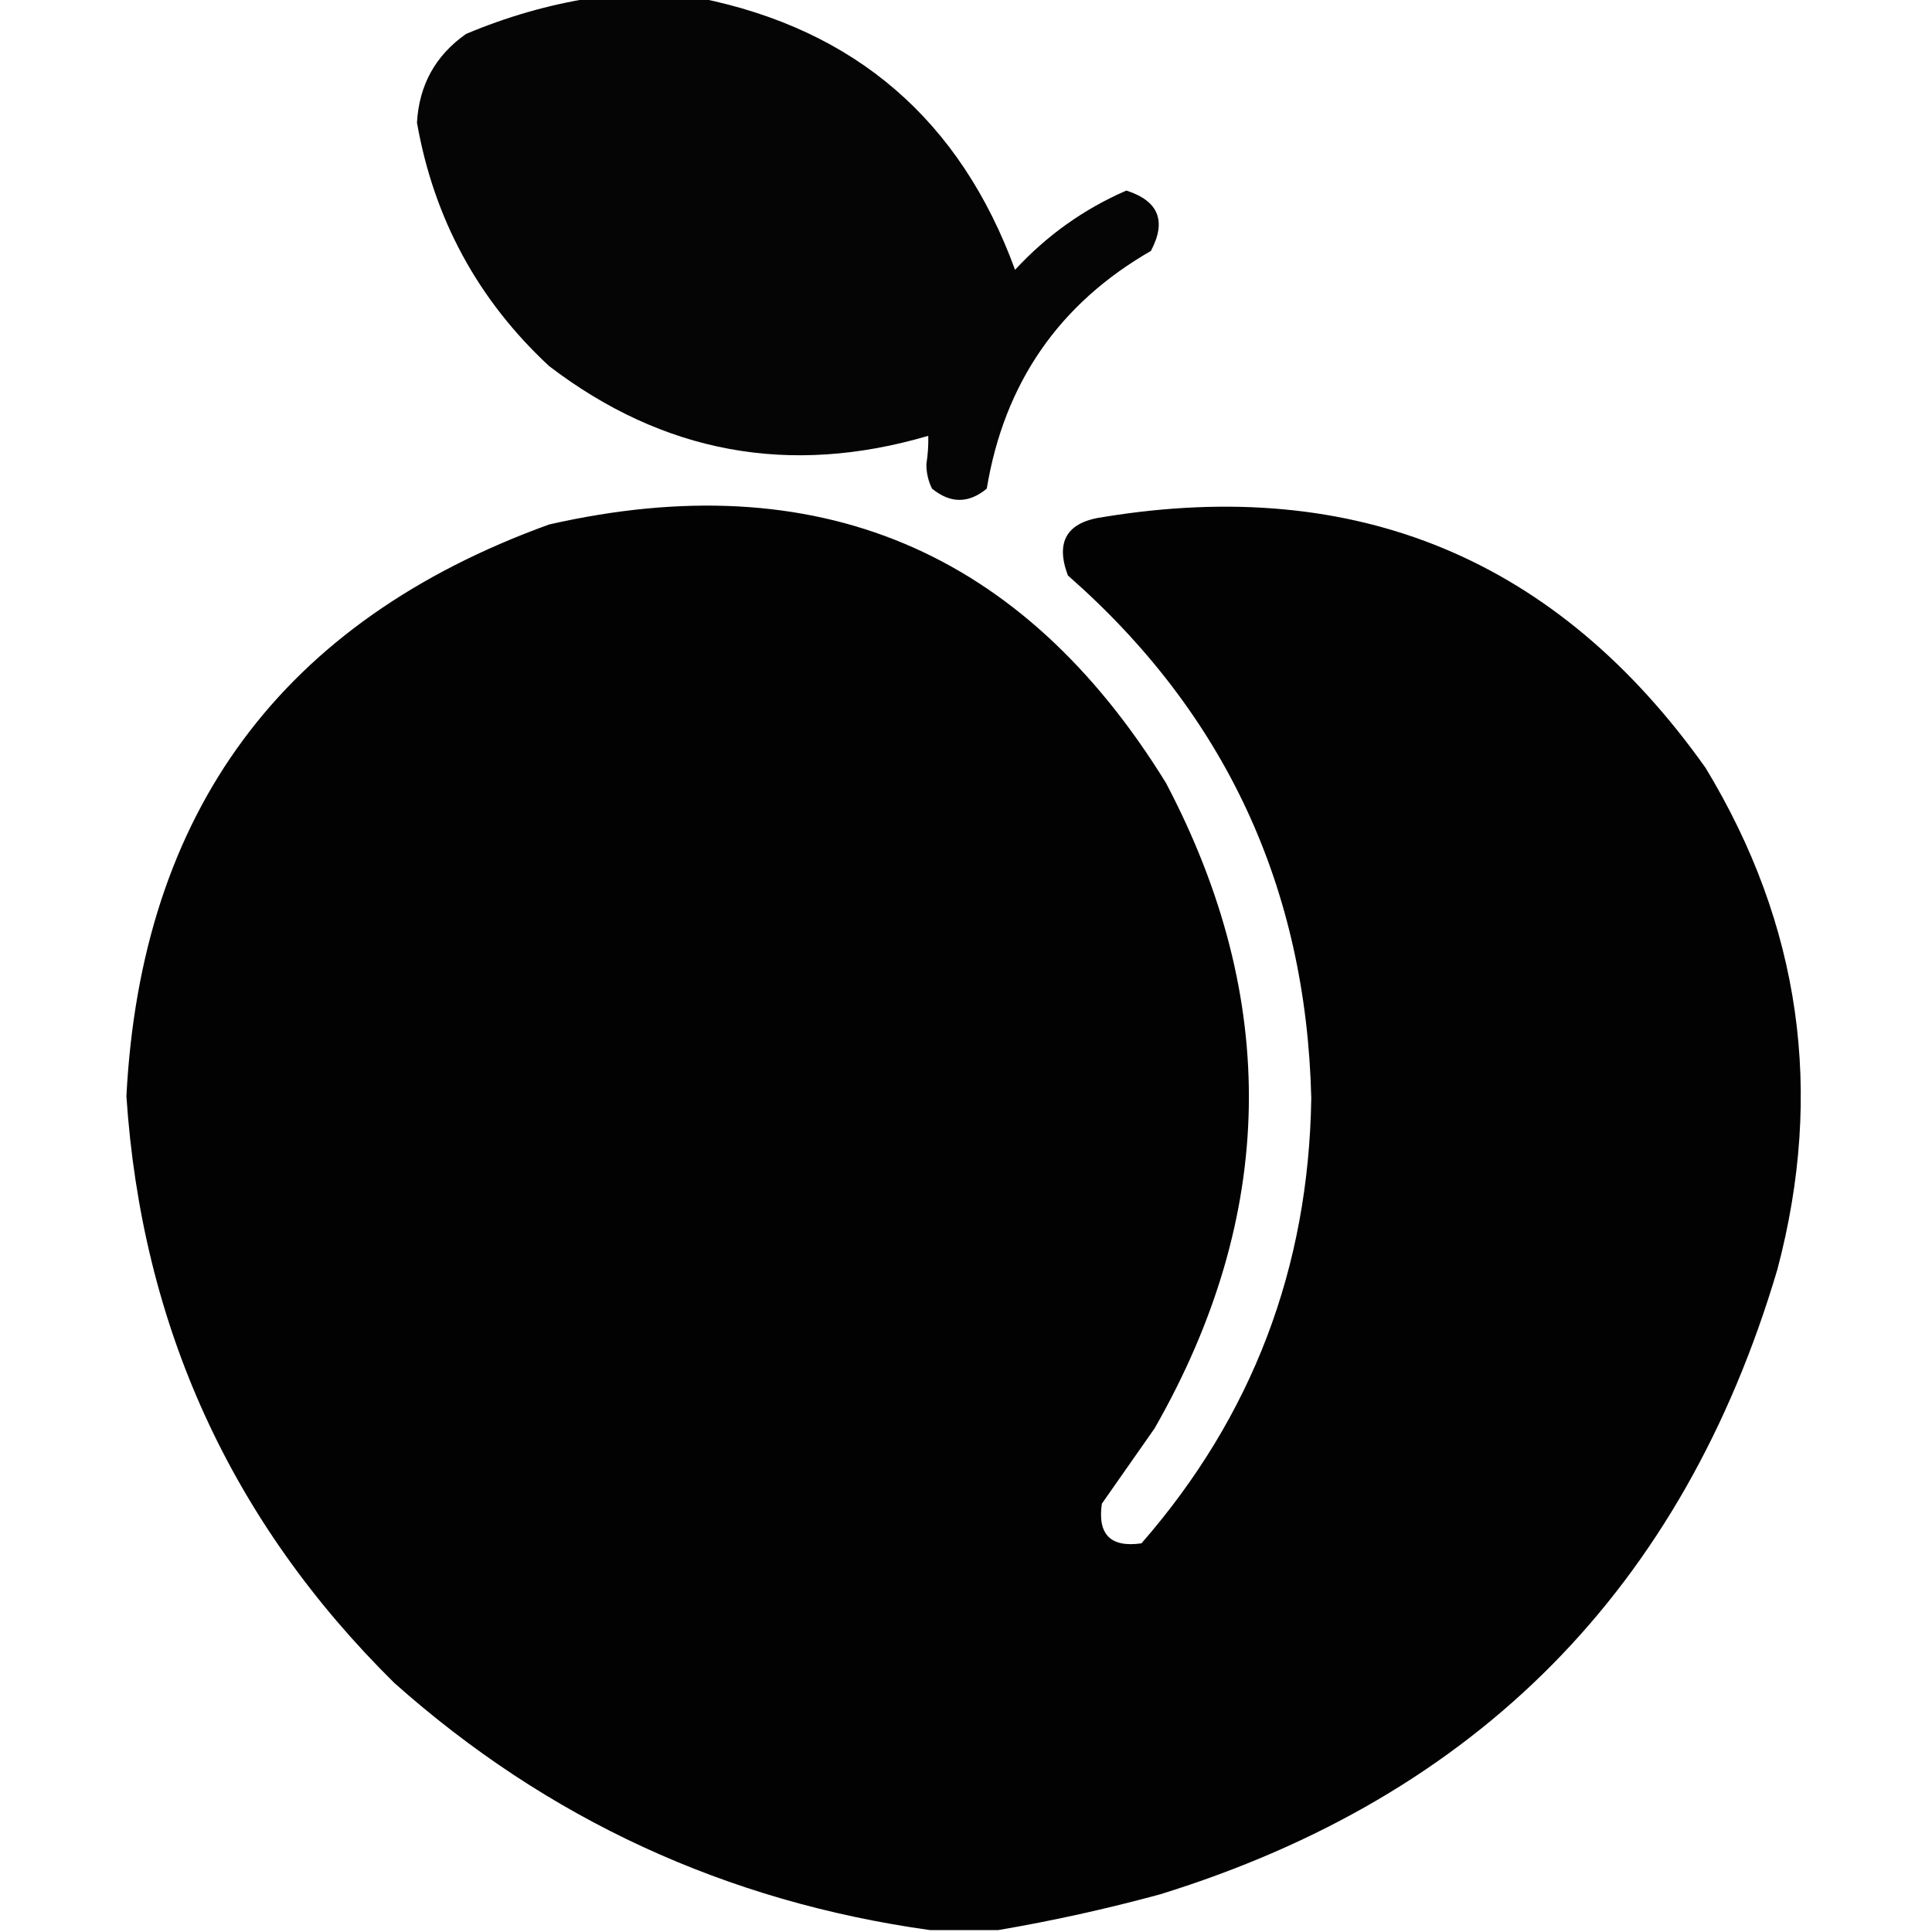
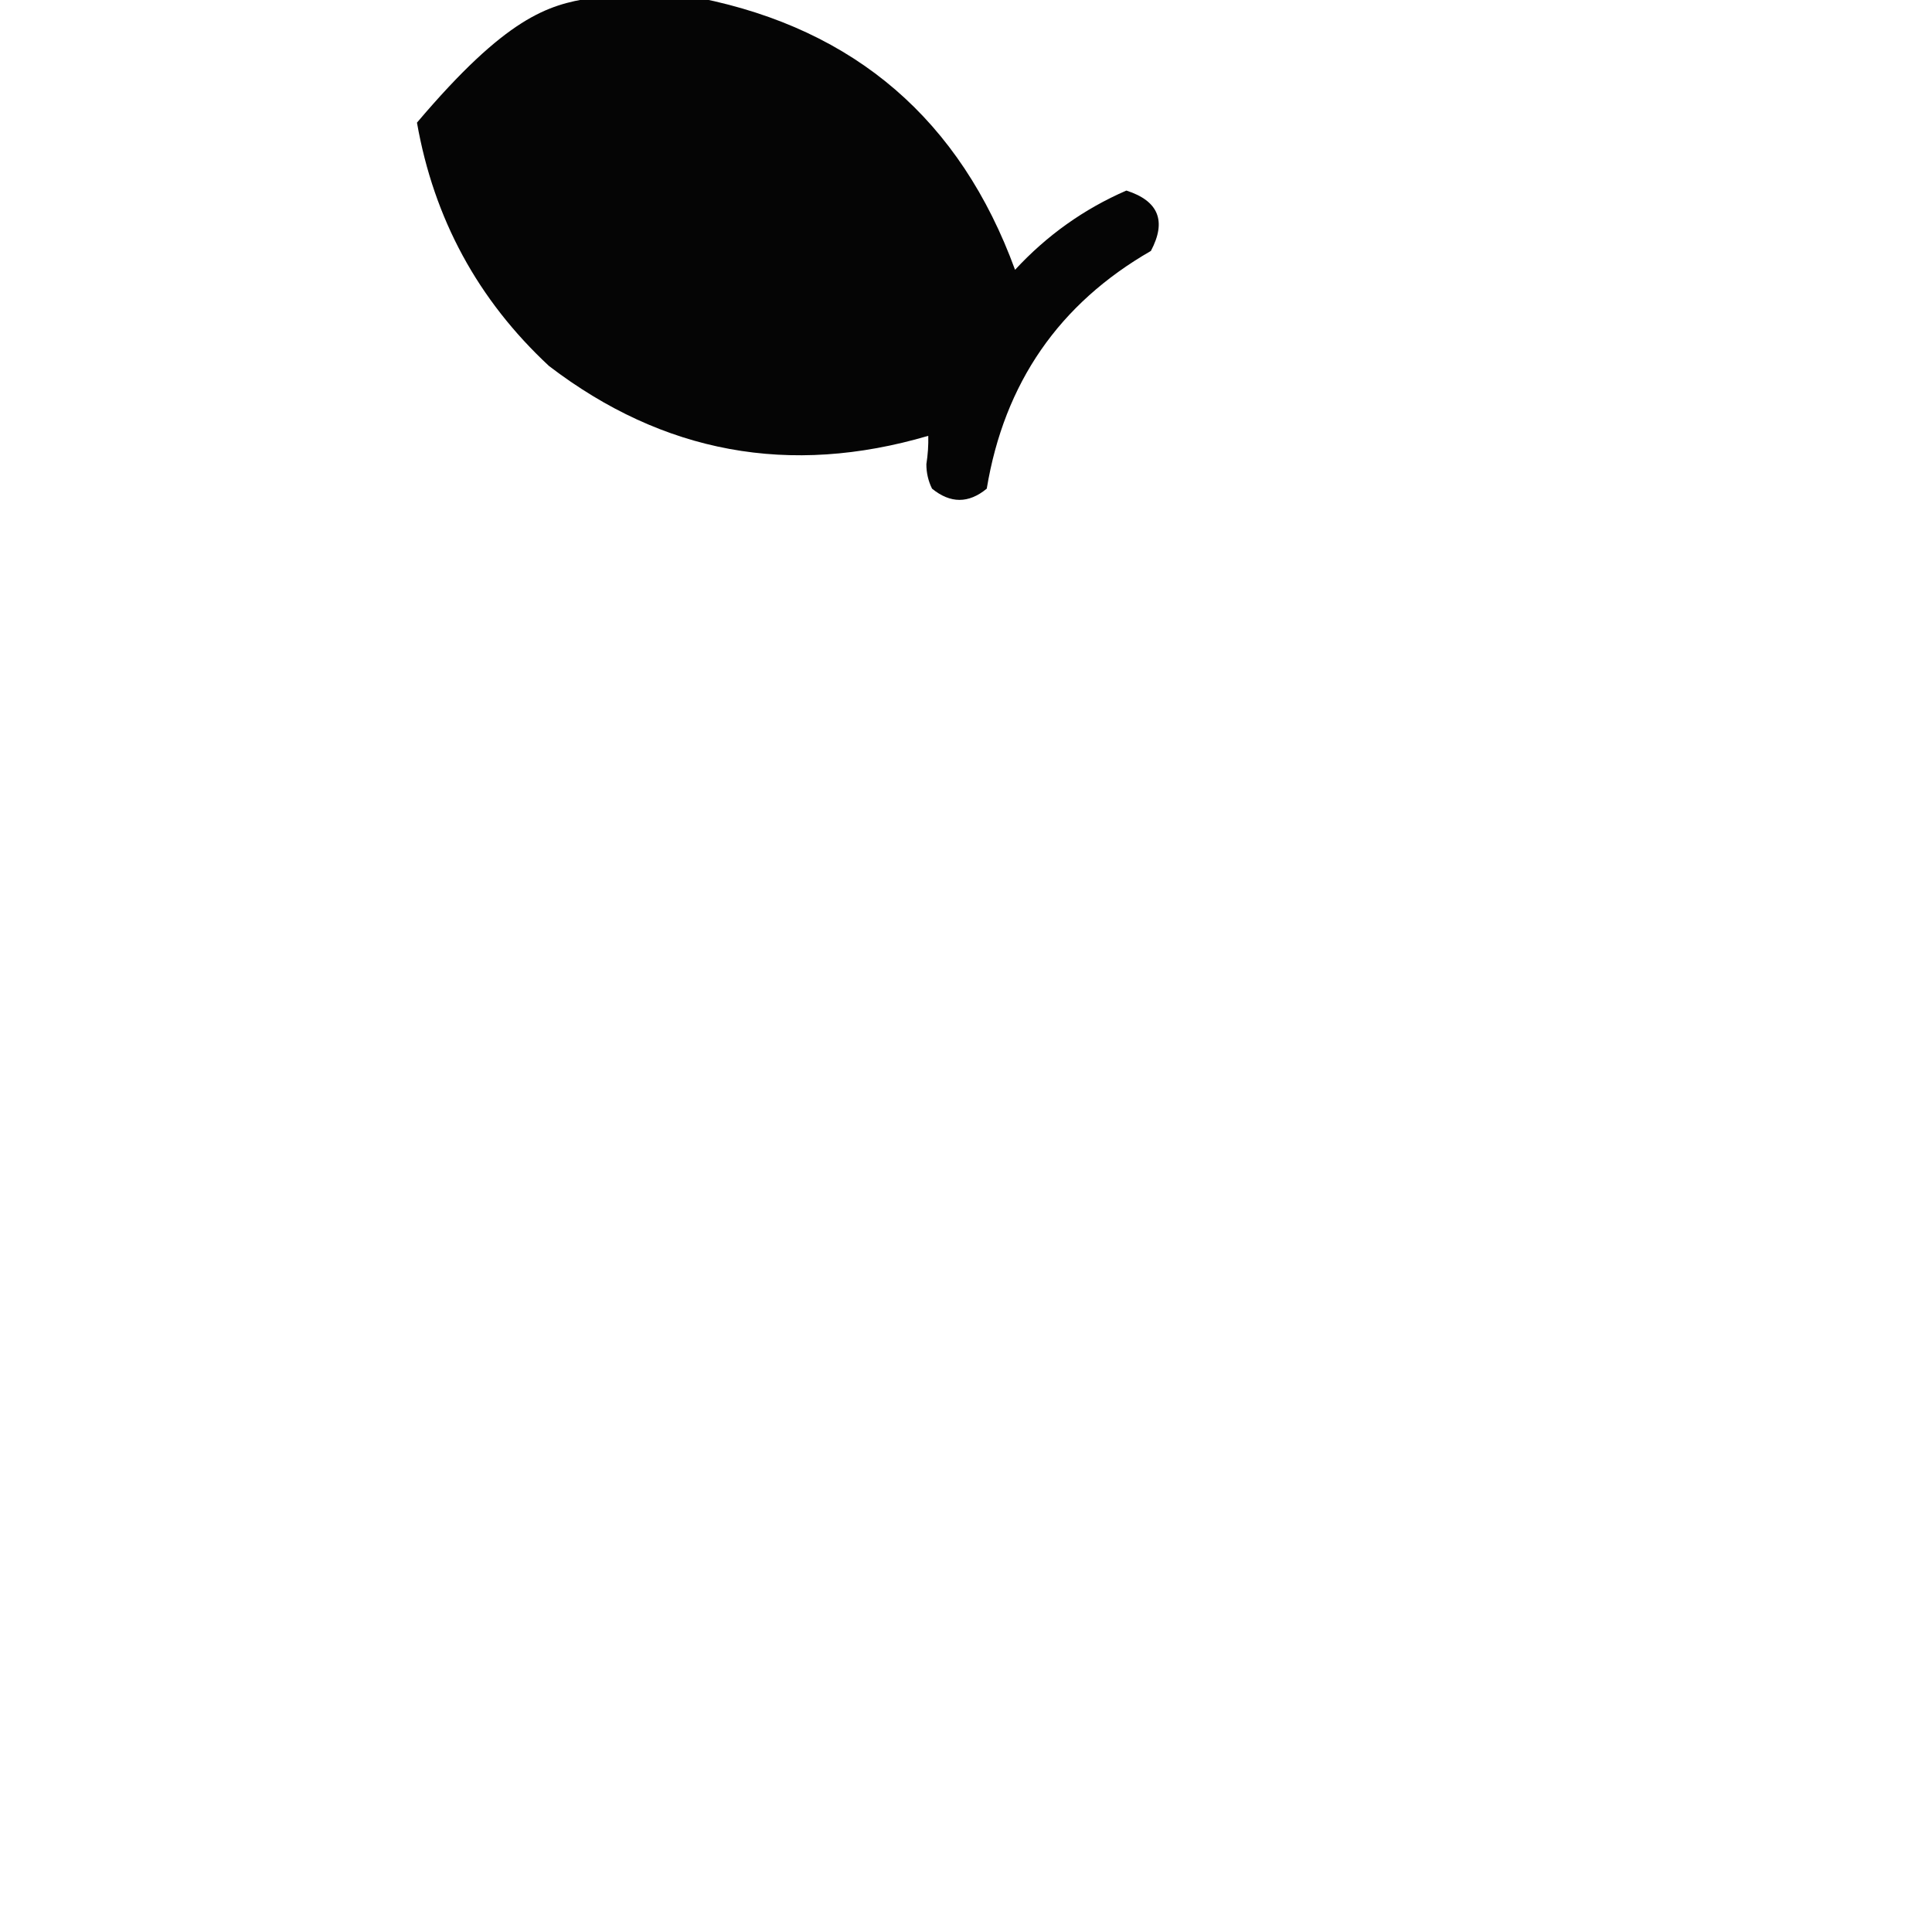
<svg xmlns="http://www.w3.org/2000/svg" version="1.1" width="512px" height="512px" style="shape-rendering:geometricPrecision; text-rendering:geometricPrecision; image-rendering:optimizeQuality; fill-rule:evenodd; clip-rule:evenodd">
  <g>
-     <path style="opacity:0.979" fill="#000000" d="M 156.5,-0.5 C 166.167,-0.5 175.833,-0.5 185.5,-0.5C 226.654,7.806 254.488,31.806 269,71.5C 277.419,62.386 287.252,55.386 298.5,50.5C 307.035,53.237 309.202,58.571 305,66.5C 280.638,80.517 266.138,101.517 261.5,129.5C 256.702,133.466 251.869,133.466 247,129.5C 245.994,127.466 245.494,125.3 245.5,123C 245.896,120.46 246.063,117.96 246,115.5C 209.268,126.296 175.768,120.13 145.5,97C 126.647,79.464 114.98,57.964 110.5,32.5C 111.069,22.524 115.402,14.691 123.5,9C 134.246,4.468 145.246,1.301 156.5,-0.5 Z" />
+     <path style="opacity:0.979" fill="#000000" d="M 156.5,-0.5 C 166.167,-0.5 175.833,-0.5 185.5,-0.5C 226.654,7.806 254.488,31.806 269,71.5C 277.419,62.386 287.252,55.386 298.5,50.5C 307.035,53.237 309.202,58.571 305,66.5C 280.638,80.517 266.138,101.517 261.5,129.5C 256.702,133.466 251.869,133.466 247,129.5C 245.994,127.466 245.494,125.3 245.5,123C 245.896,120.46 246.063,117.96 246,115.5C 209.268,126.296 175.768,120.13 145.5,97C 126.647,79.464 114.98,57.964 110.5,32.5C 134.246,4.468 145.246,1.301 156.5,-0.5 Z" />
  </g>
  <g>
-     <path style="opacity:0.991" fill="#000000" d="M 264.5,511.5 C 258.5,511.5 252.5,511.5 246.5,511.5C 192.436,503.964 145.103,482.131 104.5,446C 61.23,403.282 37.563,351.448 33.5,290.5C 37.398,215.124 74.731,164.624 145.5,139C 216.394,122.867 270.894,145.701 309,207.5C 339.261,265.015 338.261,322.015 306,378.5C 301.333,385.167 296.667,391.833 292,398.5C 290.833,406.667 294.333,410.167 302.5,409C 331.831,375.369 346.831,336.036 347.5,291C 346.144,235.187 324.644,189.02 283,152.5C 279.611,143.456 282.778,138.29 292.5,137C 359.612,126.03 412.778,148.196 452,203.5C 477.173,245.043 483.506,289.376 471,336.5C 446.009,420.824 391.509,475.991 307.5,502C 293.191,505.892 278.857,509.059 264.5,511.5 Z" />
-   </g>
+     </g>
</svg>